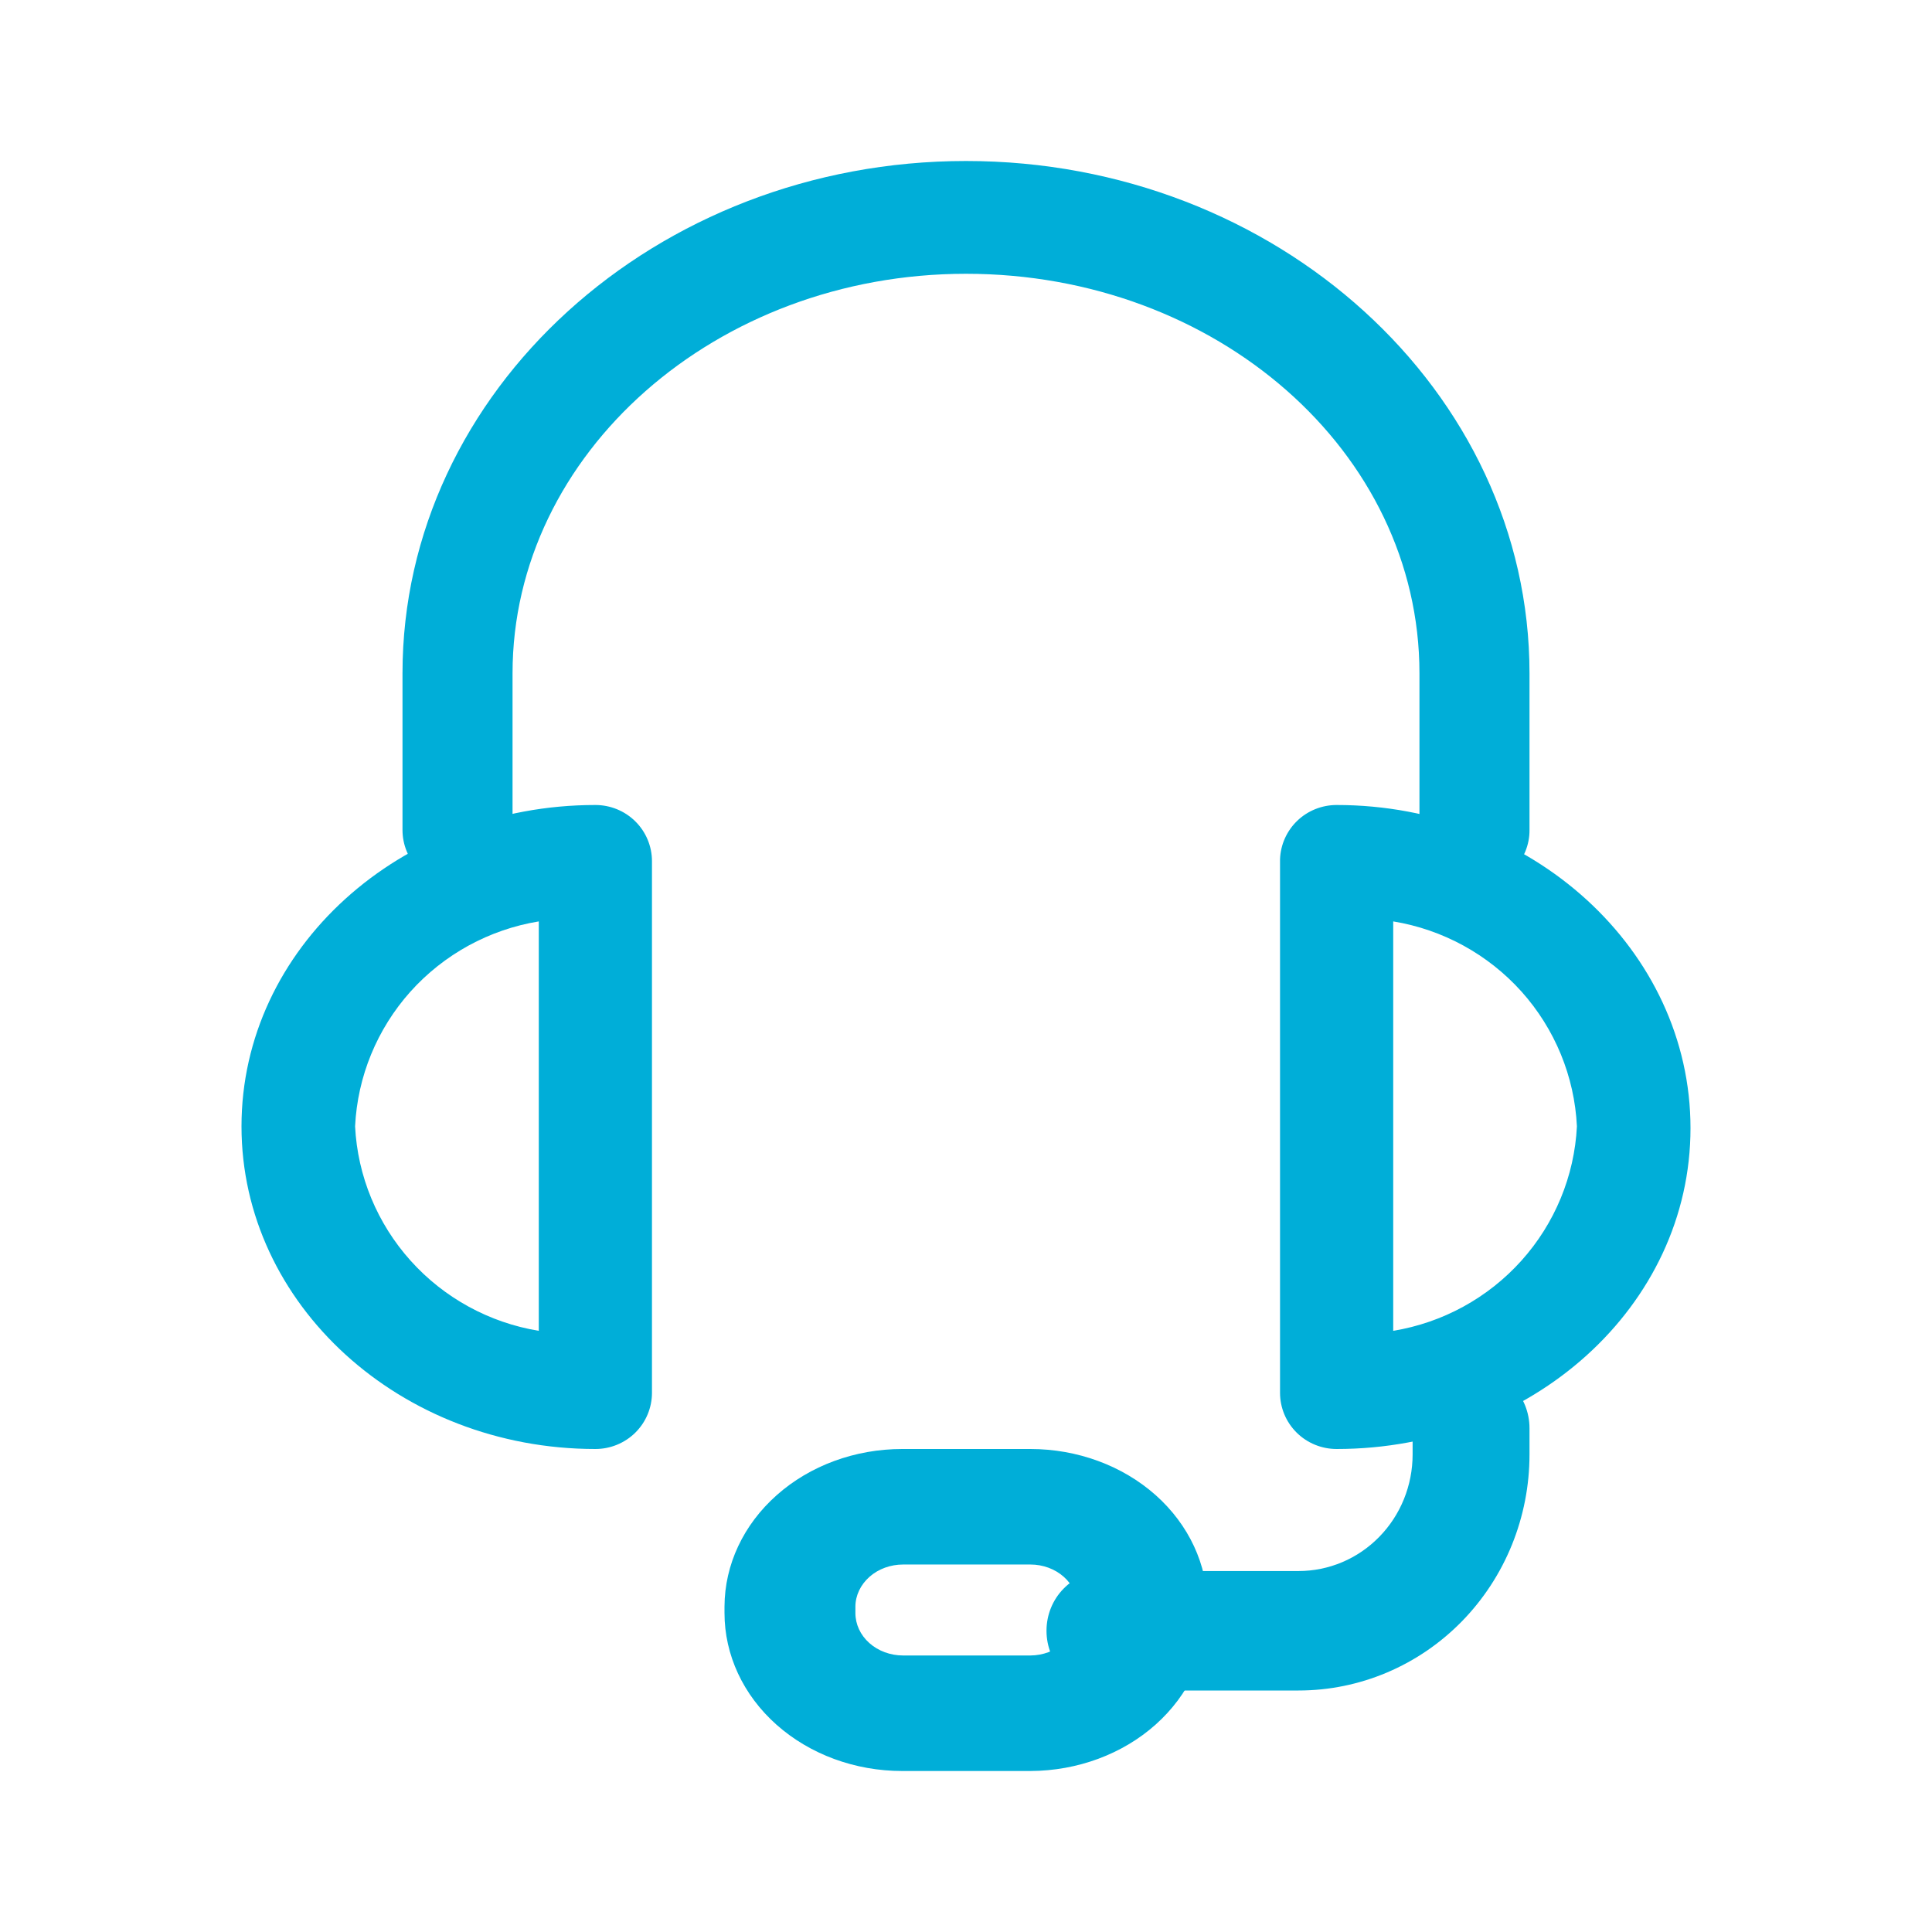
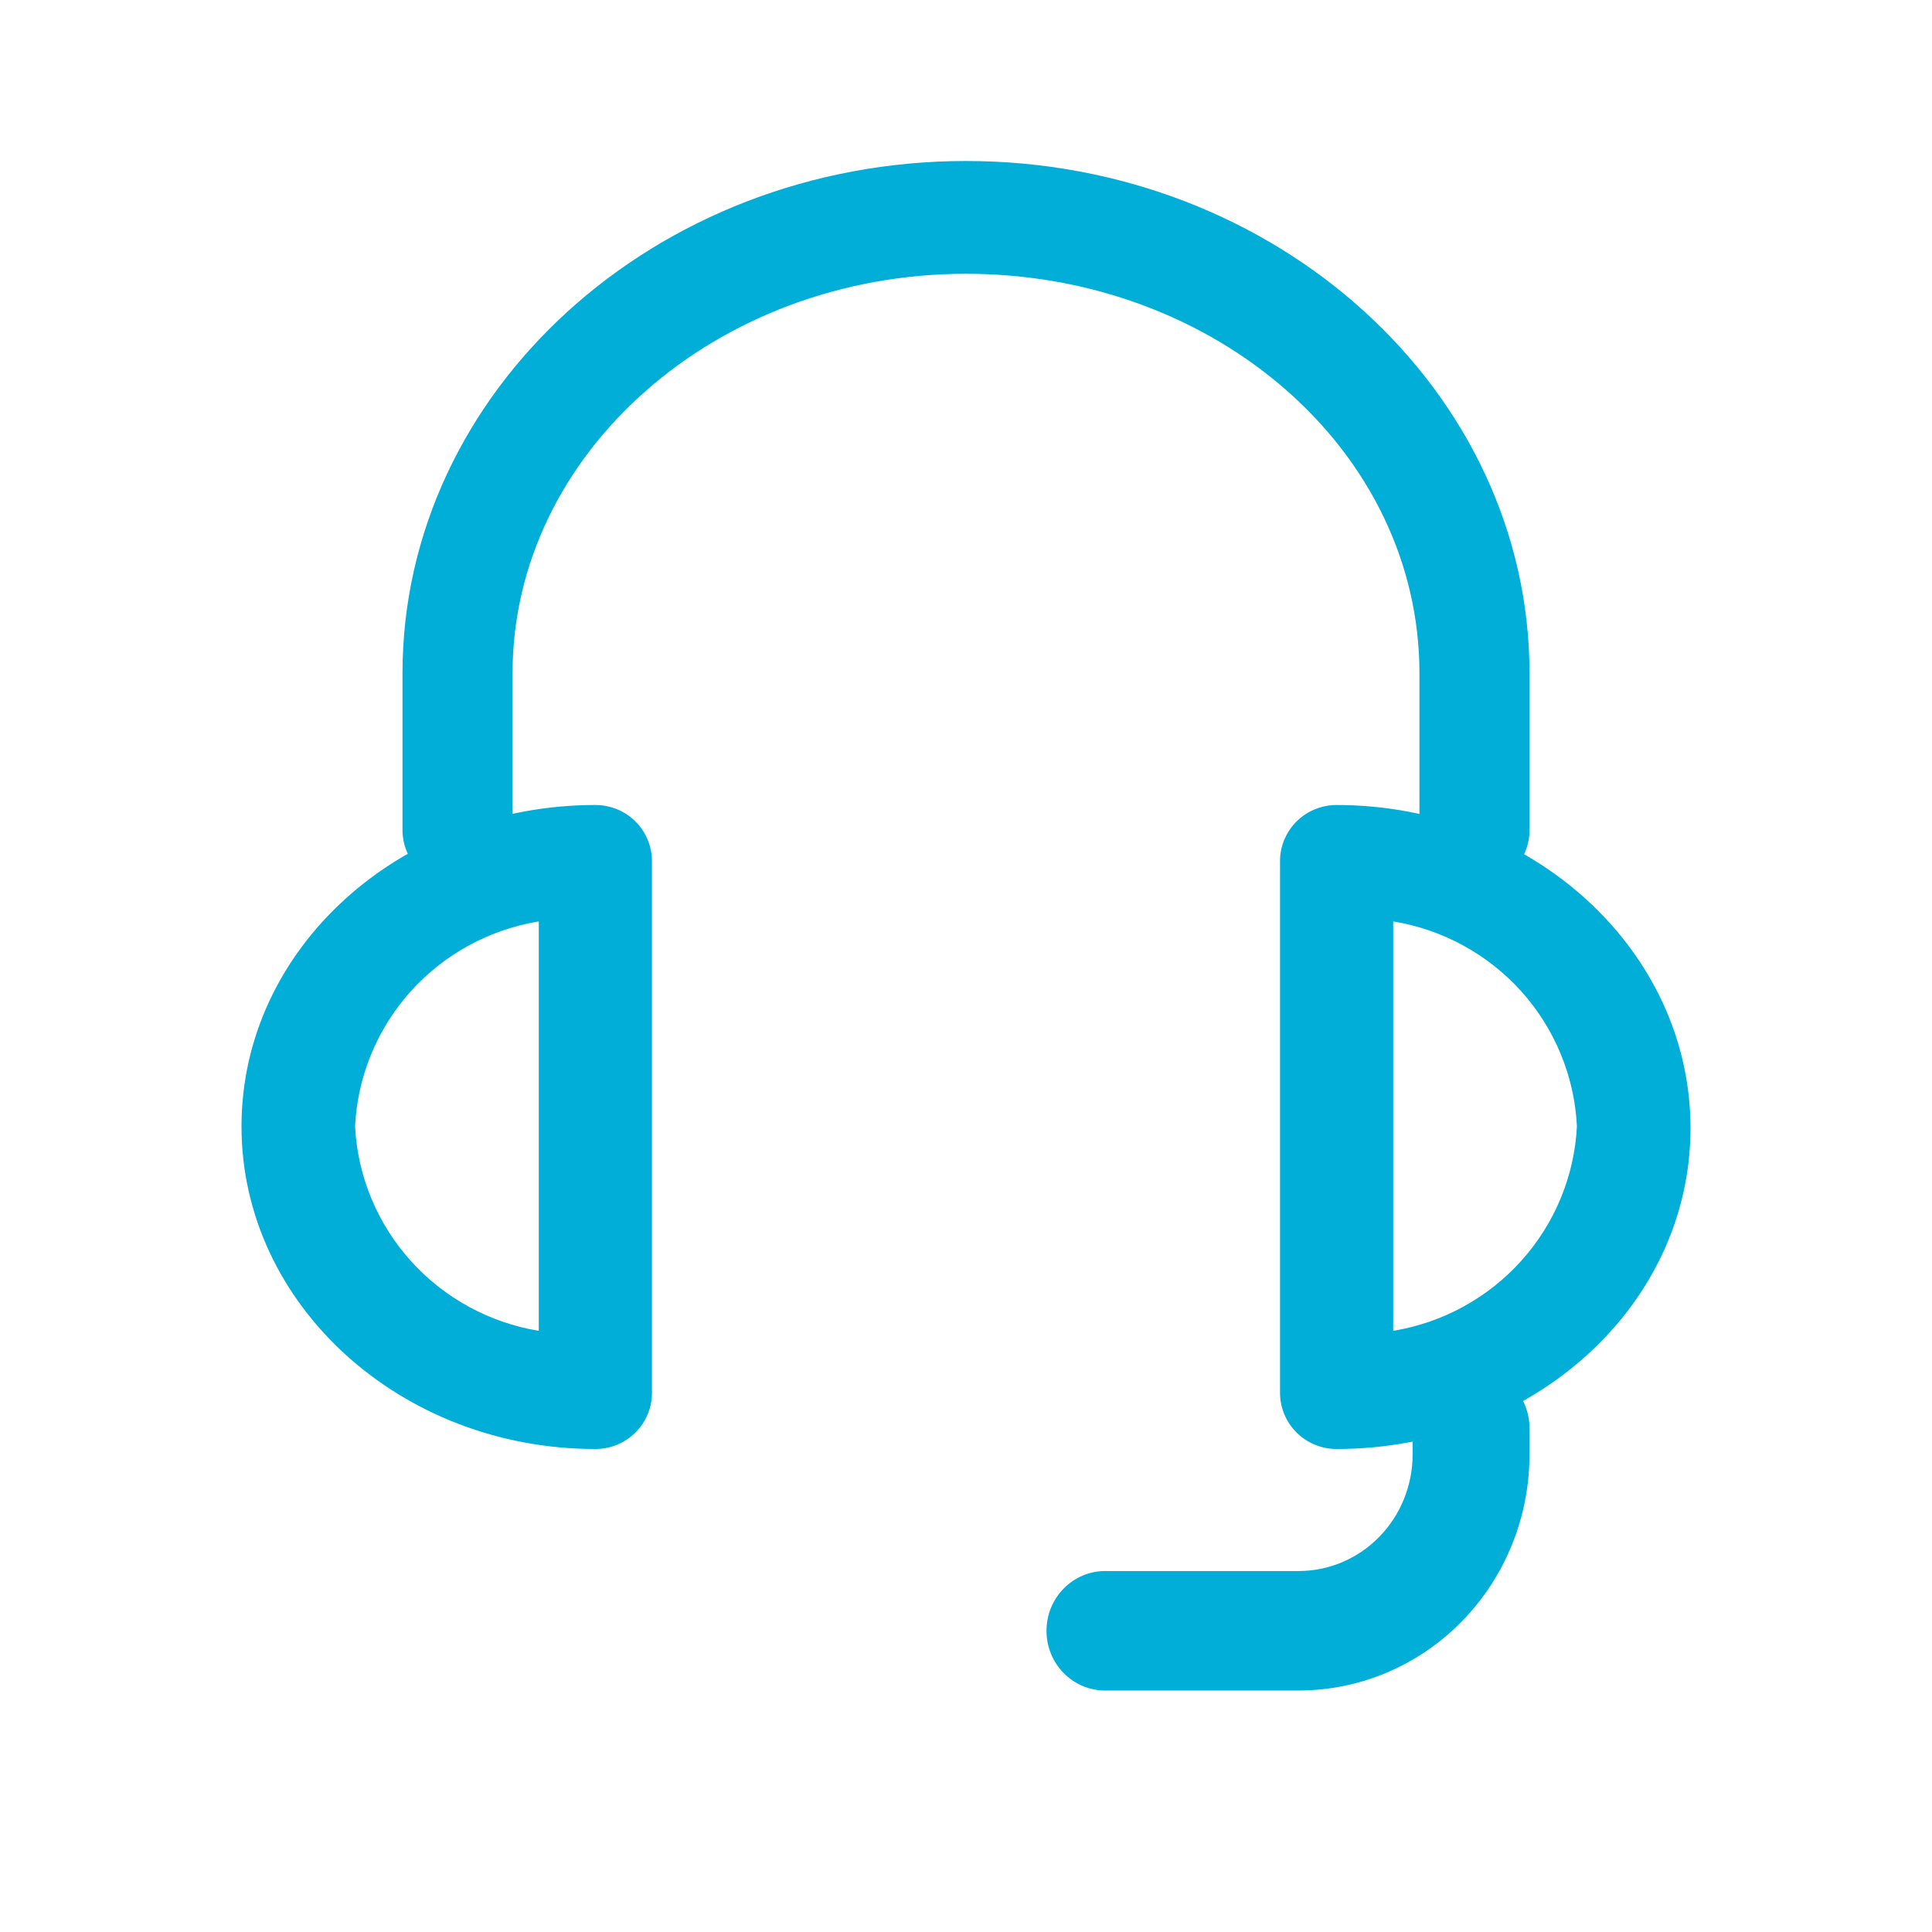
<svg xmlns="http://www.w3.org/2000/svg" width="24" height="24" viewBox="0 0 24 24" fill="none">
  <path d="M18.316 11C18.135 11 17.961 10.927 17.833 10.798C17.705 10.669 17.633 10.493 17.633 10.311V8.364C17.633 5.607 15.106 3.401 12 3.401C8.894 3.401 6.367 5.634 6.367 8.364V10.311C6.367 10.493 6.295 10.669 6.167 10.798C6.039 10.927 5.865 11 5.684 11C5.502 11 5.328 10.927 5.2 10.798C5.072 10.669 5 10.493 5 10.311V8.364C5 4.857 8.145 2 12 2C15.855 2 19 4.857 19 8.364V10.311C19.001 10.401 18.983 10.491 18.949 10.575C18.915 10.659 18.865 10.736 18.801 10.8C18.738 10.864 18.662 10.915 18.579 10.949C18.496 10.983 18.406 11.001 18.316 11Z" fill="#00AED8" />
  <path d="M16.604 18C16.418 18 16.239 17.927 16.107 17.796C15.975 17.665 15.901 17.487 15.901 17.302V10.675C15.907 10.494 15.984 10.322 16.115 10.196C16.246 10.07 16.422 10 16.604 10C19.027 10 21 11.803 21 14.014C21 16.225 19.027 18 16.604 18ZM17.307 11.446V16.532C17.922 16.431 18.484 16.123 18.899 15.661C19.314 15.199 19.558 14.61 19.589 13.992C19.559 13.372 19.316 12.782 18.901 12.318C18.485 11.855 17.923 11.547 17.307 11.446ZM7.396 18C4.973 18 3 16.202 3 13.992C3 11.781 4.973 10 7.396 10C7.582 10 7.761 10.073 7.893 10.204C8.025 10.335 8.099 10.513 8.099 10.698V17.302C8.099 17.487 8.025 17.665 7.893 17.796C7.761 17.927 7.582 18 7.396 18ZM6.693 11.446C6.077 11.547 5.515 11.855 5.099 12.318C4.684 12.782 4.441 13.372 4.411 13.992C4.442 14.61 4.686 15.199 5.101 15.661C5.516 16.123 6.078 16.431 6.693 16.532V11.446Z" fill="#00AED8" />
  <path d="M16.131 21H13.726C13.534 21 13.349 20.922 13.213 20.783C13.076 20.644 13 20.455 13 20.258C13 20.061 13.076 19.873 13.213 19.734C13.349 19.595 13.534 19.516 13.726 19.516H16.131C16.507 19.516 16.867 19.364 17.133 19.092C17.399 18.821 17.548 18.452 17.548 18.068V17.742C17.548 17.545 17.624 17.356 17.761 17.217C17.897 17.078 18.081 17 18.274 17C18.466 17 18.651 17.078 18.787 17.217C18.924 17.356 19 17.545 19 17.742V18.068C19 18.846 18.698 19.591 18.16 20.141C17.622 20.691 16.892 21 16.131 21Z" fill="#00AED8" />
-   <path d="M12.8 22H11.207C10.621 22 10.06 21.793 9.646 21.425C9.232 21.057 9 20.558 9 20.037V19.957C9.002 19.437 9.235 18.94 9.649 18.573C10.062 18.206 10.622 18 11.207 18H12.8C13.383 18 13.943 18.206 14.356 18.573C14.768 18.94 15 19.438 15 19.957V20.037C15 20.557 14.768 21.055 14.356 21.423C13.944 21.791 13.384 21.998 12.8 22ZM11.219 19.435C11.063 19.435 10.913 19.489 10.802 19.587C10.691 19.685 10.627 19.818 10.626 19.957V20.037C10.626 20.177 10.688 20.312 10.8 20.411C10.911 20.51 11.062 20.565 11.219 20.565H12.8C12.956 20.564 13.106 20.508 13.216 20.409C13.325 20.31 13.387 20.176 13.387 20.037V19.957C13.387 19.819 13.325 19.686 13.215 19.588C13.105 19.49 12.956 19.435 12.8 19.435H11.219Z" fill="#00AED8" />
</svg>